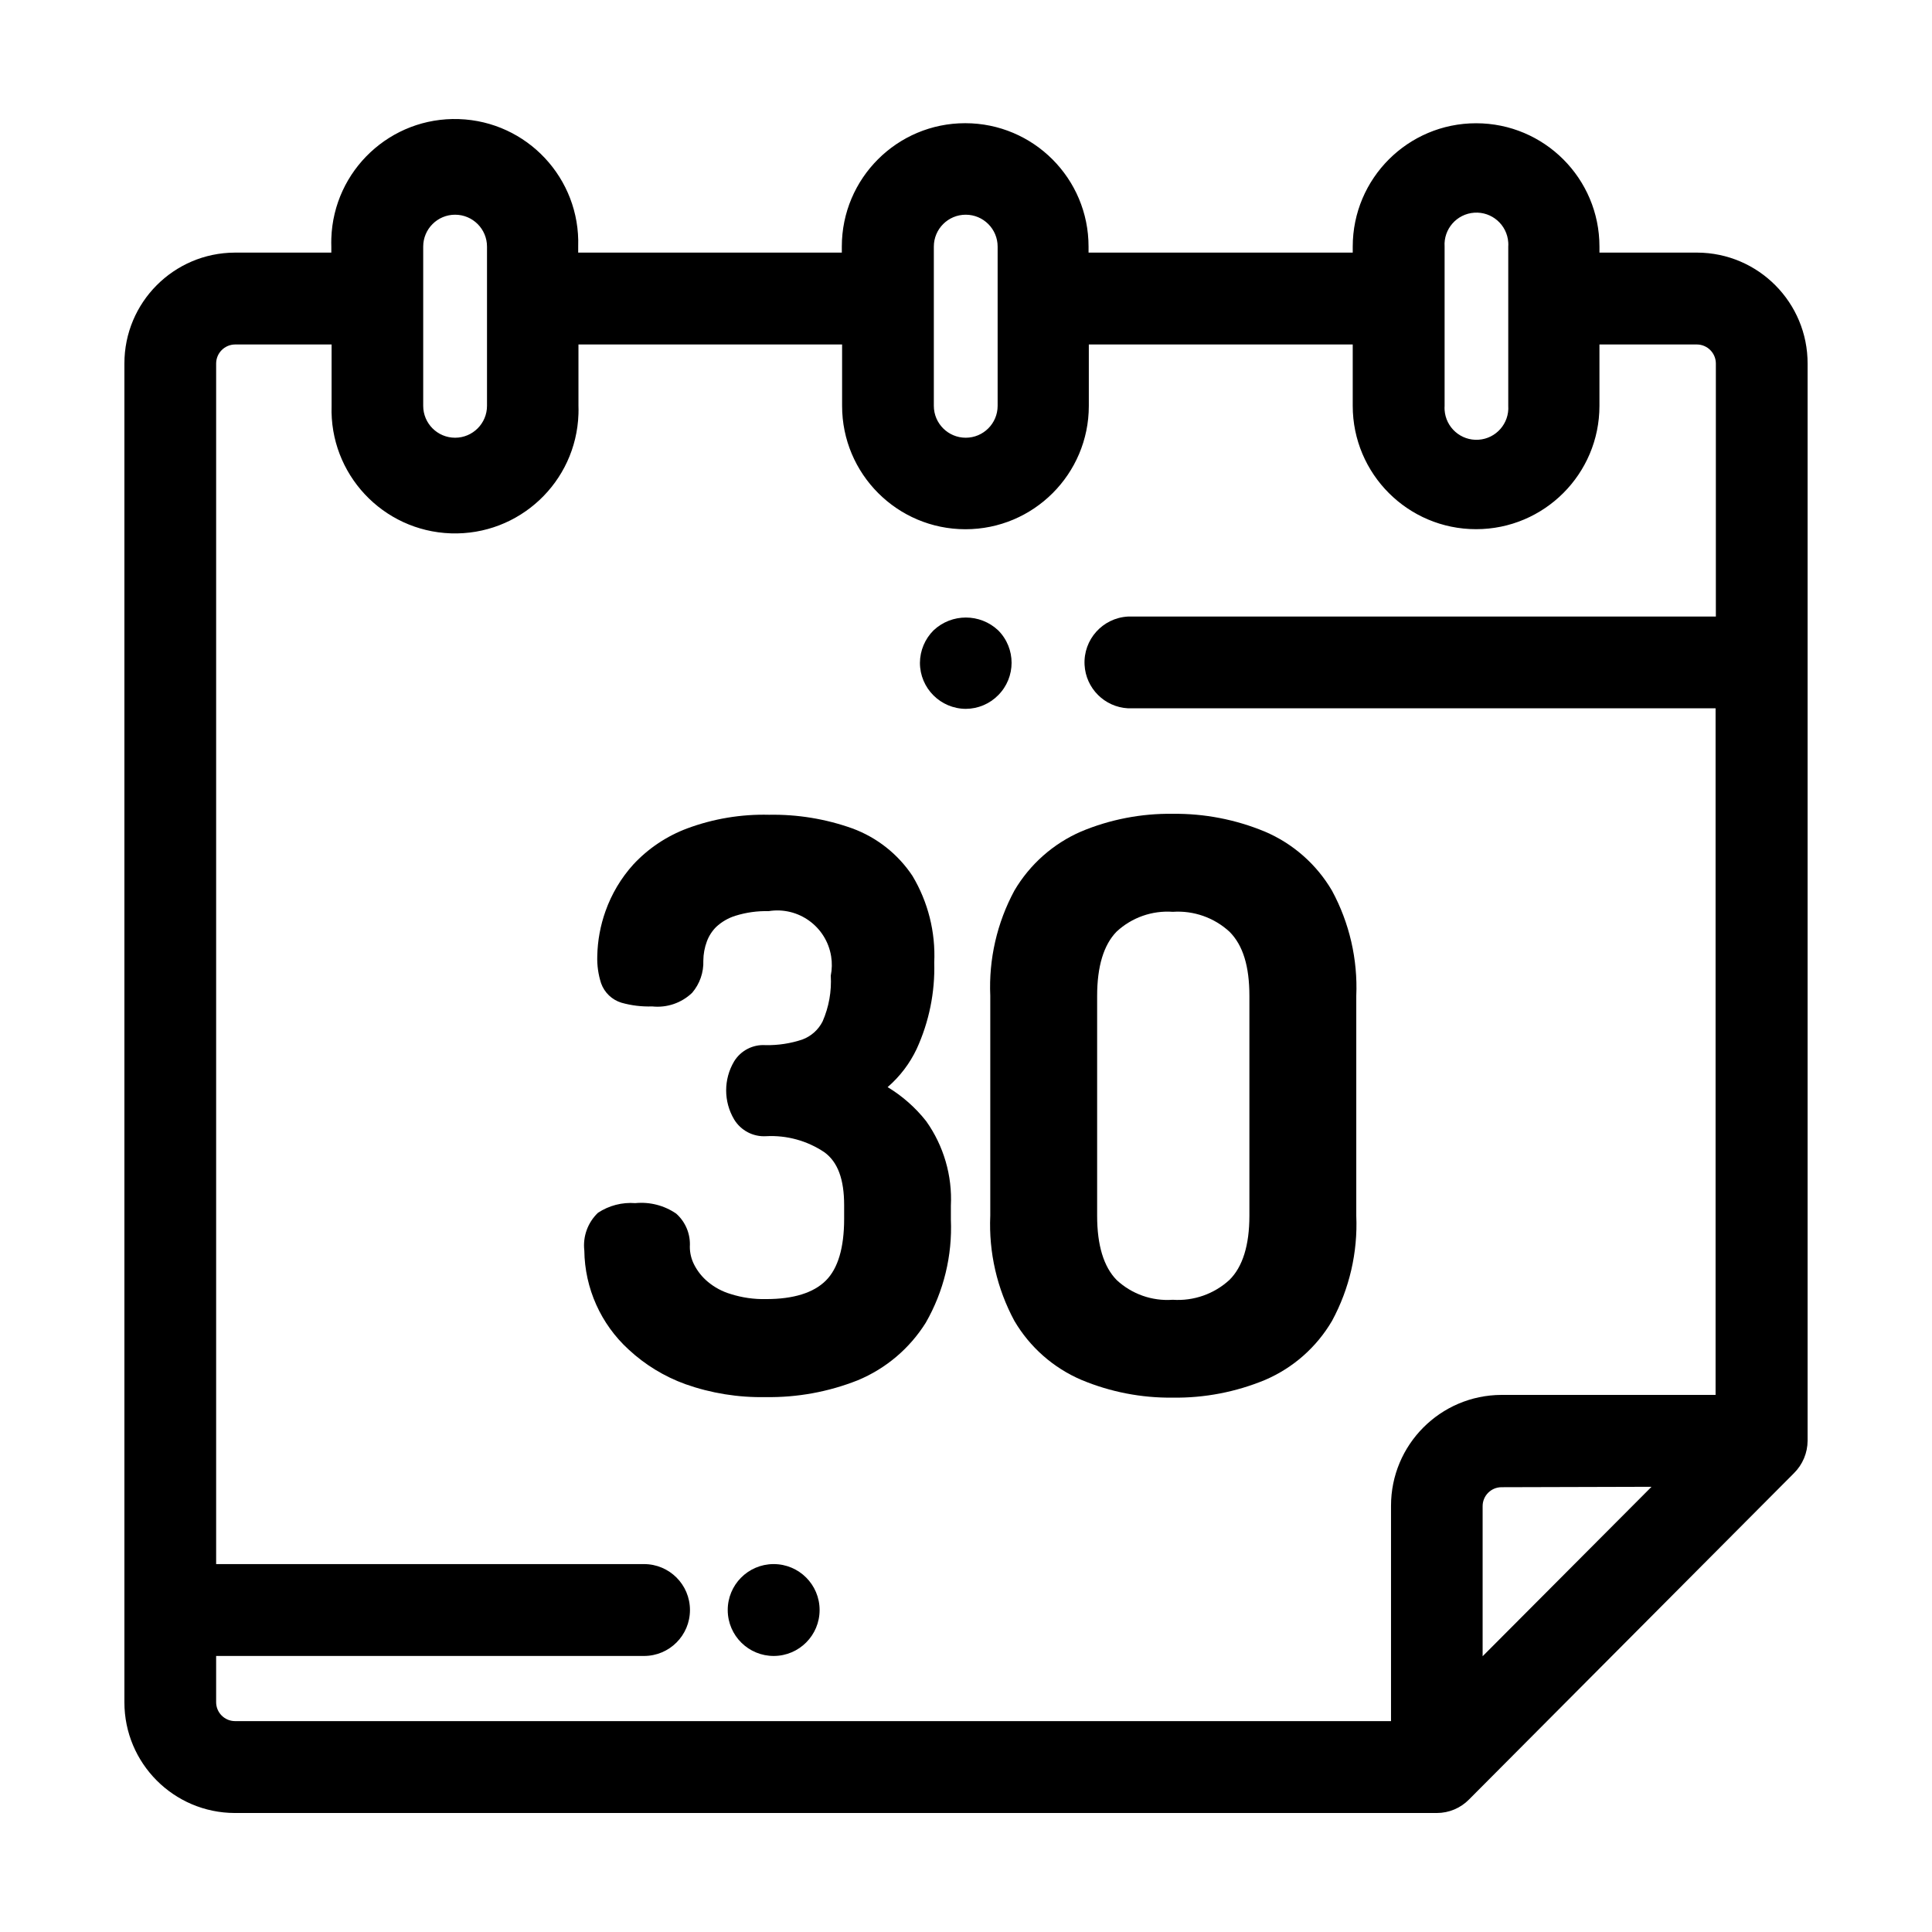
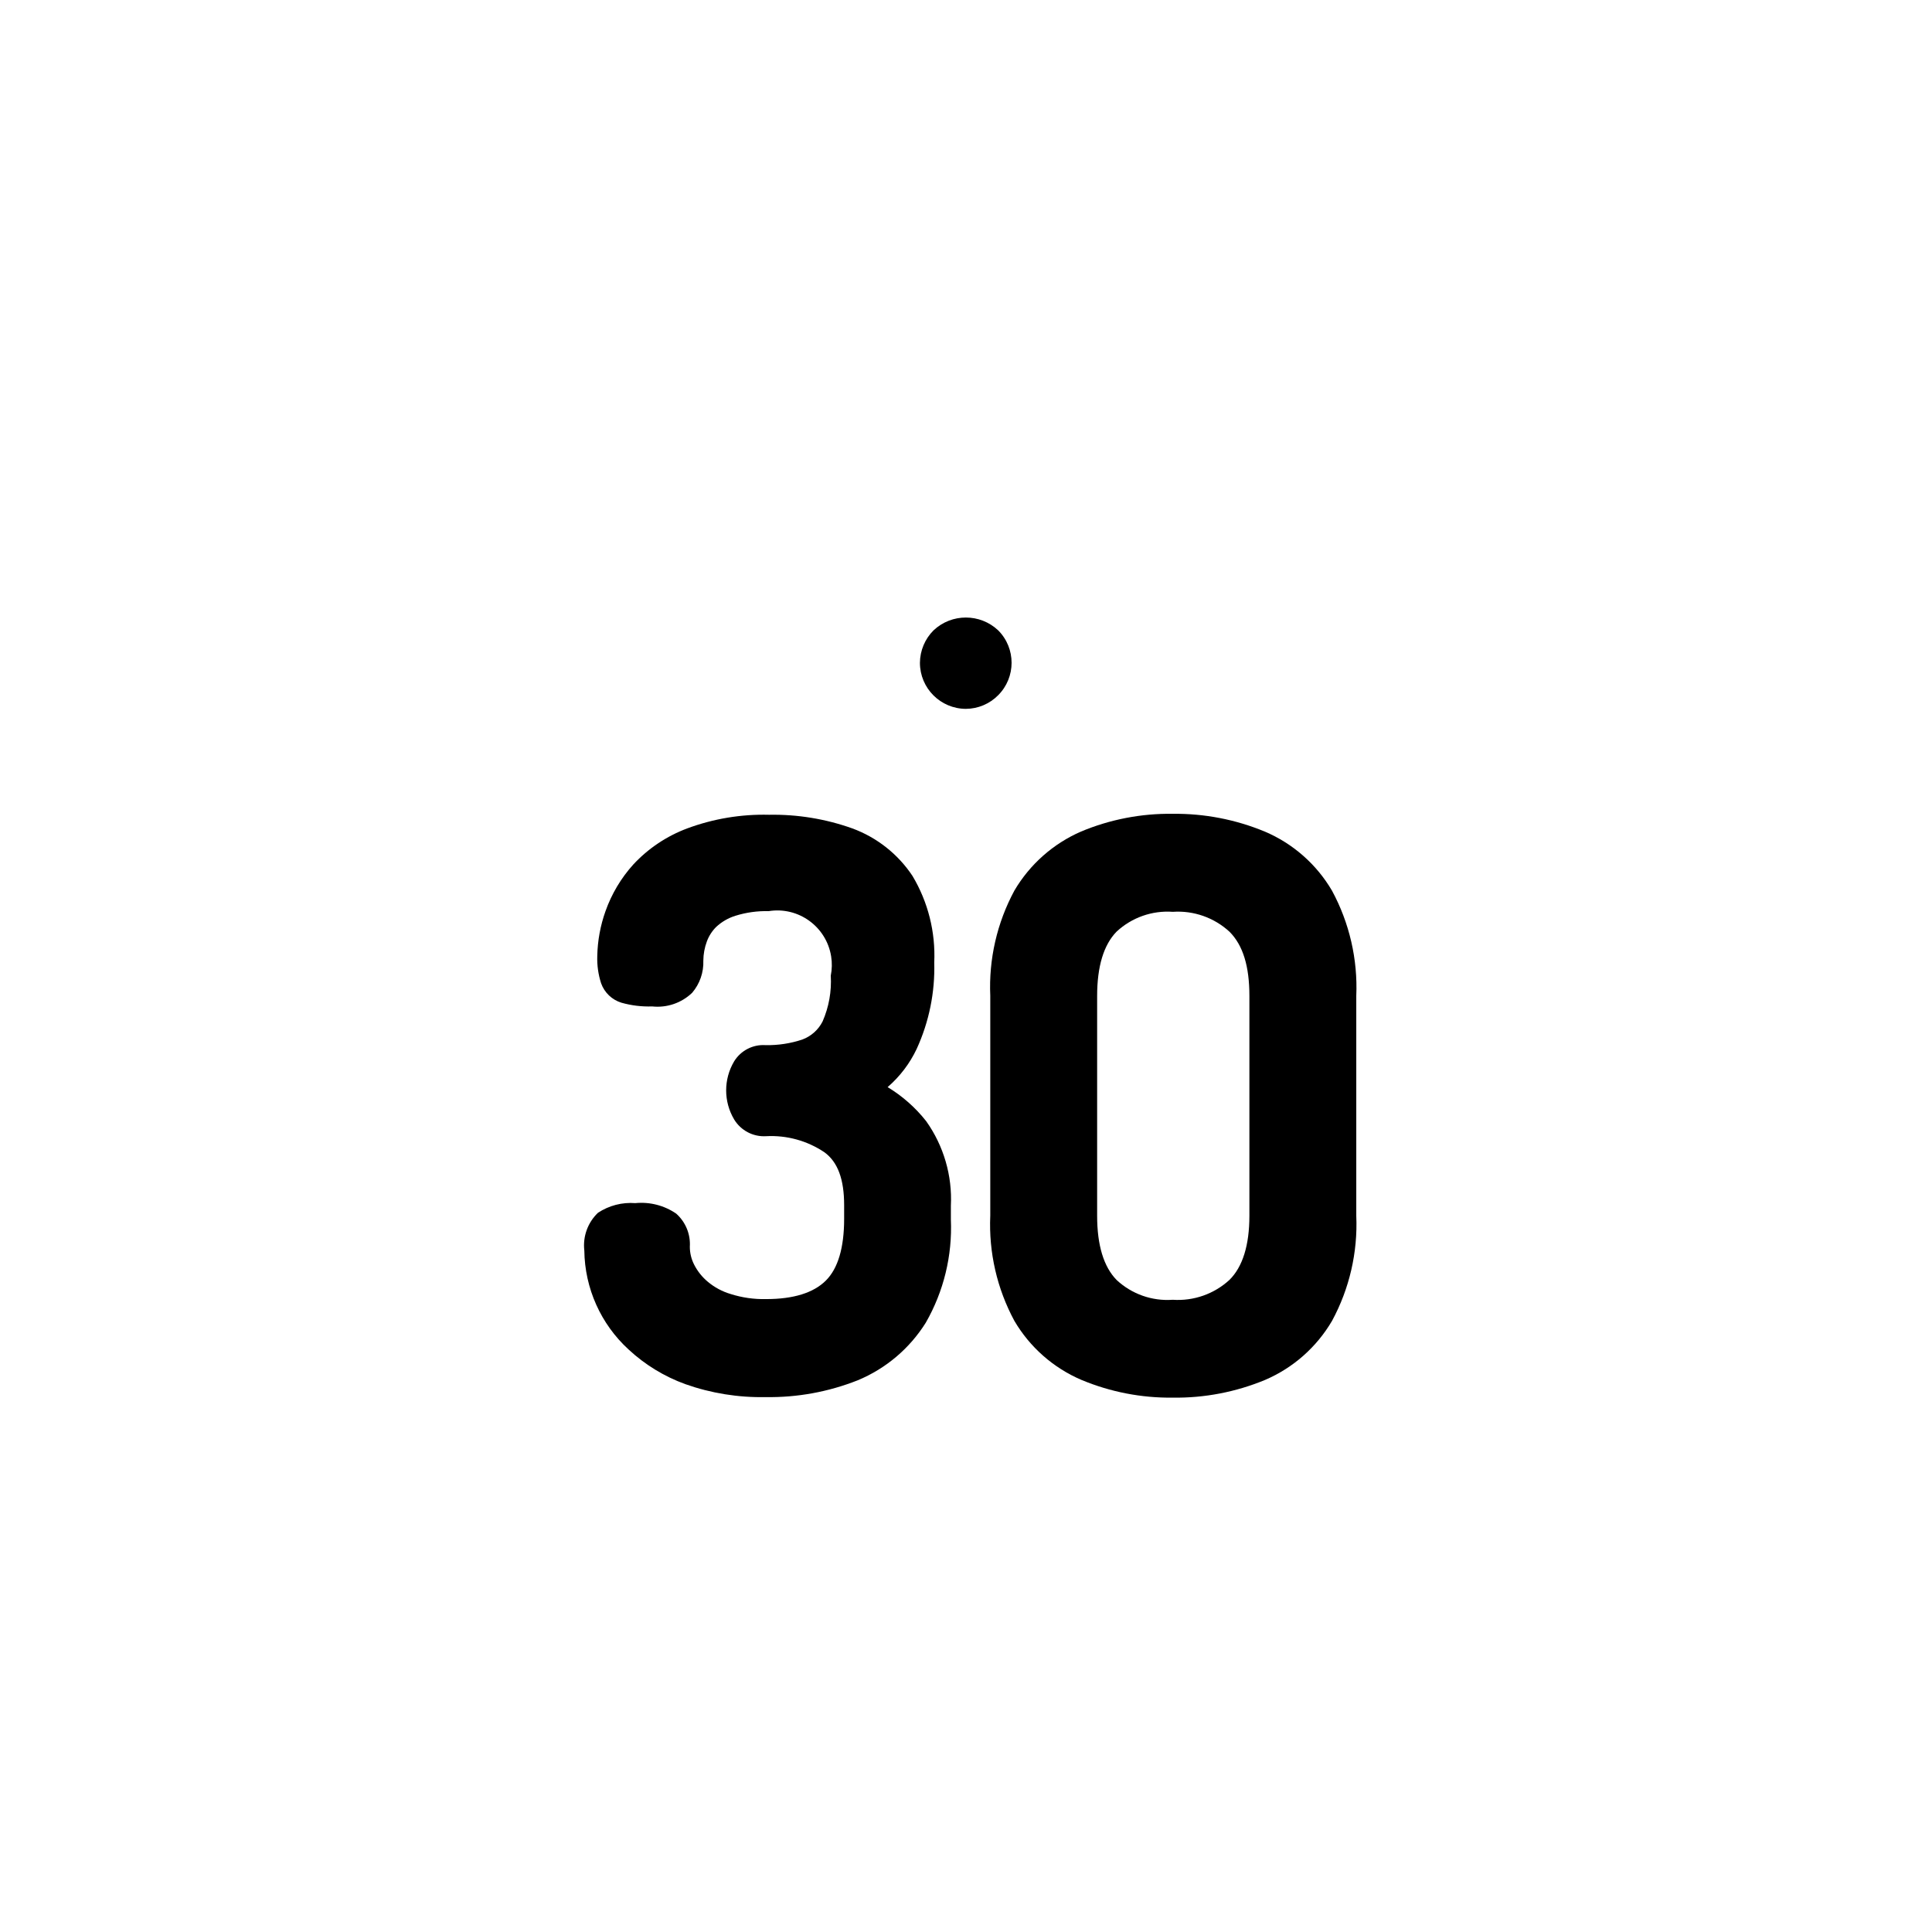
<svg xmlns="http://www.w3.org/2000/svg" version="1.1" id="Warstwa_1" x="0px" y="0px" width="425.196px" height="425.196px" viewBox="212.598 -37.795 425.196 425.196" enable-background="new 212.598 -37.795 425.196 425.196" xml:space="preserve">
  <title>Obszar roboczy 2</title>
  <path d="M425.167,118.21c2.675-0.015,5.234-1.094,7.11-3l0,0c3.937-3.946,3.937-10.334,0-14.28c-3.996-3.757-10.225-3.757-14.22,0  c-1.9,1.893-2.978,4.458-3,7.14C415.057,113.658,419.579,118.193,425.167,118.21z" />
-   <path d="M382.807,306.43L382.807,306.43c-5.584,0.033-10.083,4.586-10.05,10.17c0.033,5.583,4.586,10.083,10.17,10.05  c5.56-0.033,10.05-4.55,10.05-10.11c0-5.583-4.525-10.11-10.109-10.11c-0.05,0-0.101,0-0.151,0.001H382.807z" />
-   <path d="M586.057,17.8h-21.45v-1.32c0-14.994-12.155-27.149-27.149-27.149c-14.995,0-27.15,12.155-27.15,27.149v1.32h-58.141v-1.32  c0.008-14.994-12.143-27.155-27.138-27.162c-14.994-0.007-27.156,12.143-27.163,27.138c0,0.008,0,0.017,0,0.024v1.32h-58.02v-1.32  c0.498-15.003-11.26-27.569-26.263-28.067c-15.003-0.499-27.569,11.259-28.067,26.262c-0.021,0.602-0.021,1.204,0,1.806v1.32h-21.24  c-13.447,0.05-24.316,10.973-24.3,24.42v294.6c-0.017,13.442,10.857,24.357,24.3,24.391h264.541c2.678-0.001,5.241-1.083,7.11-3  l71.489-71.791c1.908-1.888,2.988-4.457,3-7.141v-237c0.05-13.47-10.829-24.43-24.299-24.479  C586.097,17.8,586.077,17.8,586.057,17.8z M260.166,326.65h94.17c5.584,0,10.11-4.526,10.11-10.11  c0-5.583-4.526-10.109-10.11-10.109h-94.17V119.139l0,0v-76.92c0-2.308,1.862-4.184,4.17-4.2h21.24v13.5  c-0.499,15.003,11.26,27.569,26.263,28.068c15.002,0.498,27.568-11.26,28.067-26.263c0.021-0.602,0.021-1.204,0-1.806v-13.5h58.021  v13.5c-0.008,14.995,12.143,27.155,27.137,27.163c14.995,0.007,27.156-12.144,27.163-27.138c0-0.009,0-0.017,0-0.025v-13.5h58.08  v13.5c0,14.995,12.155,27.15,27.15,27.15c14.994,0,27.149-12.155,27.149-27.15v-13.5h21.45c2.308,0.017,4.17,1.893,4.17,4.2v55.68  h-129.39c-5.576,0.305-9.849,5.07-9.545,10.646c0.28,5.15,4.394,9.264,9.545,9.545h129.329v151.109h-47.13  c-13.446,0.05-24.316,10.974-24.3,24.42v47.371h-254.46c-2.279-0.032-4.11-1.89-4.11-4.17V326.65z M544.537,51.519  c0.254,3.869-2.677,7.211-6.546,7.464s-7.21-2.678-7.464-6.546c-0.02-0.306-0.02-0.612,0-0.918v-35.04  c-0.253-3.868,2.678-7.21,6.547-7.464c3.868-0.253,7.21,2.678,7.463,6.547c0.021,0.306,0.021,0.611,0,0.917V51.519z M418.117,51.519  v-35.04c0-3.877,3.143-7.02,7.021-7.02c3.877,0,7.02,3.143,7.02,7.02l0,0v35.04c0,3.877-3.143,7.021-7.02,7.021  C421.26,58.54,418.117,55.396,418.117,51.519z M305.737,51.519v-35.04c0-3.877,3.143-7.02,7.02-7.02c3.878,0,7.021,3.143,7.021,7.02  l0,0v35.04c0,3.877-3.143,7.021-7.021,7.021C308.879,58.54,305.737,55.396,305.737,51.519z M576.067,289.42l-37.17,37.291v-33  c-0.017-2.304,1.837-4.184,4.14-4.2l0,0L576.067,289.42z" />
  <path d="M401.347,265.989c6.198-2.566,11.441-7.003,15-12.689c3.951-6.896,5.865-14.771,5.52-22.71v-3  c0.332-6.644-1.581-13.206-5.43-18.631c-2.355-2.99-5.231-5.531-8.49-7.5c2.691-2.324,4.868-5.185,6.39-8.399  c2.731-5.96,4.056-12.467,3.87-19.021c0.309-6.692-1.36-13.329-4.8-19.079c-3.19-4.796-7.824-8.452-13.23-10.44  c-5.879-2.098-12.09-3.114-18.33-3c-6.137-0.152-12.245,0.865-18,3c-4.512,1.685-8.568,4.396-11.851,7.92  c-2.714,2.999-4.804,6.507-6.149,10.32c-1.126,3.162-1.733,6.484-1.801,9.84c-0.069,2.033,0.215,4.063,0.841,6  c0.733,2.063,2.403,3.655,4.5,4.29c2.194,0.615,4.472,0.888,6.75,0.81c3.229,0.346,6.445-0.752,8.79-3  c1.678-1.968,2.556-4.495,2.46-7.08c0.012-1.444,0.275-2.876,0.779-4.229c0.442-1.195,1.139-2.279,2.04-3.18  c1.208-1.127,2.653-1.968,4.23-2.46c2.367-0.739,4.841-1.084,7.319-1.021c6.543-1.056,12.703,3.394,13.758,9.937  c0.229,1.411,0.202,2.852-0.077,4.254c0.201,3.454-0.415,6.908-1.8,10.079c-0.933,1.848-2.53,3.272-4.471,3.99  c-2.601,0.865-5.329,1.281-8.069,1.23c-2.795-0.191-5.464,1.184-6.931,3.569c-2.34,3.939-2.34,8.842,0,12.78  c1.48,2.446,4.196,3.868,7.05,3.69c4.527-0.24,9.011,0.991,12.78,3.51c3,2.16,4.38,6,4.38,11.67v3c0,6.36-1.35,10.95-4.05,13.62  s-7.08,4.05-13.11,4.05c-2.643,0.063-5.278-0.313-7.8-1.11c-1.848-0.544-3.563-1.463-5.04-2.699c-1.242-1.035-2.263-2.311-3-3.75  c-0.631-1.225-0.96-2.583-0.96-3.96c0.174-2.763-0.932-5.451-3-7.29c-2.634-1.807-5.821-2.624-9-2.311  c-2.9-0.224-5.793,0.525-8.22,2.13c-2.249,2.146-3.36,5.223-3,8.311c0.099,8.296,3.628,16.181,9.75,21.78  c3.607,3.351,7.852,5.941,12.48,7.619c5.67,2.007,11.656,2.972,17.67,2.851C388.024,269.792,394.905,268.538,401.347,265.989z" />
  <path d="M430.537,229.779c-0.351,8.048,1.484,16.041,5.311,23.13c3.406,5.796,8.578,10.348,14.76,12.99  c6.364,2.656,13.204,3.984,20.1,3.9c6.965,0.096,13.876-1.231,20.311-3.9c6.172-2.645,11.335-7.197,14.729-12.99  c3.838-7.085,5.684-15.079,5.341-23.13v-48.39c0.342-8.061-1.503-16.063-5.341-23.16c-3.41-5.821-8.607-10.388-14.819-13.02  c-6.408-2.652-13.286-3.979-20.221-3.9c-6.926-0.099-13.798,1.229-20.189,3.9c-6.139,2.673-11.274,7.22-14.67,12.989  c-3.83,7.099-5.665,15.103-5.311,23.16V229.779z M454.057,229.779v-48.39c0-6.48,1.439-11.25,4.29-14.16  c3.339-3.1,7.815-4.675,12.36-4.35c4.584-0.315,9.097,1.269,12.479,4.38c3,3,4.38,7.649,4.38,14.13v48.39  c0,6.45-1.47,11.22-4.38,14.101c-3.383,3.11-7.896,4.694-12.479,4.38c-4.546,0.332-9.025-1.244-12.36-4.351  C455.497,240.999,454.057,236.26,454.057,229.779L454.057,229.779z" />
</svg>